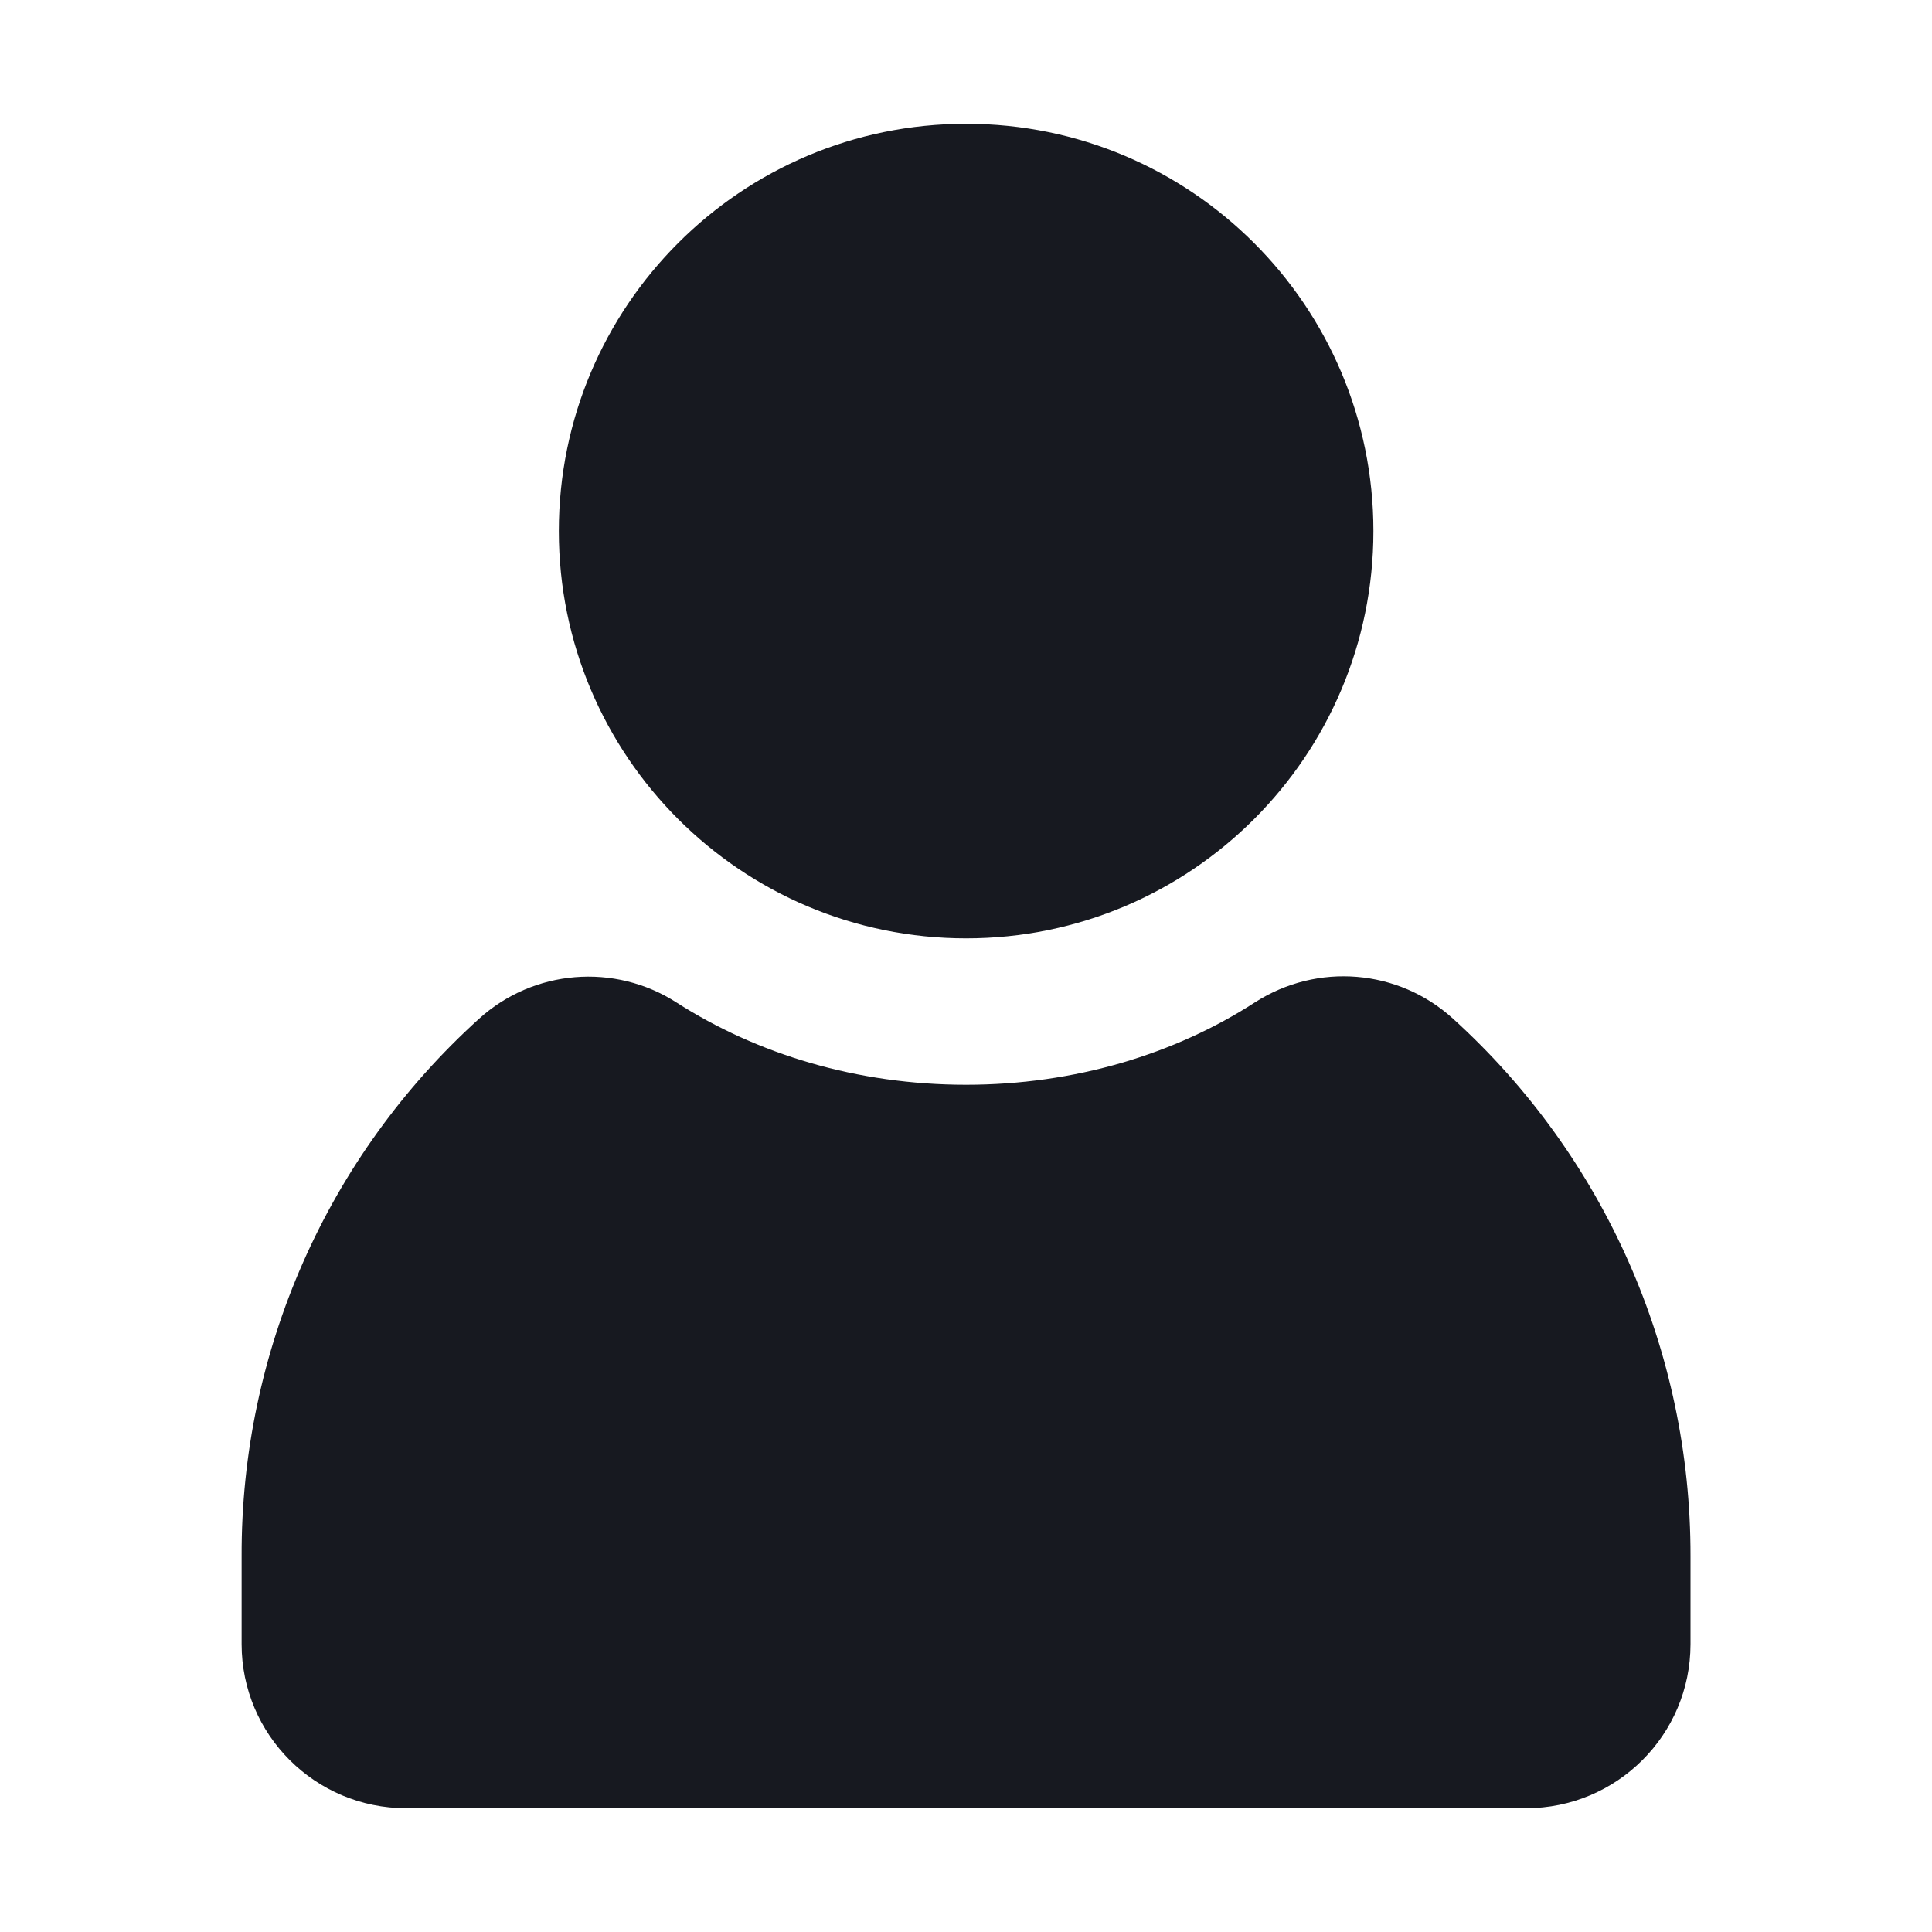
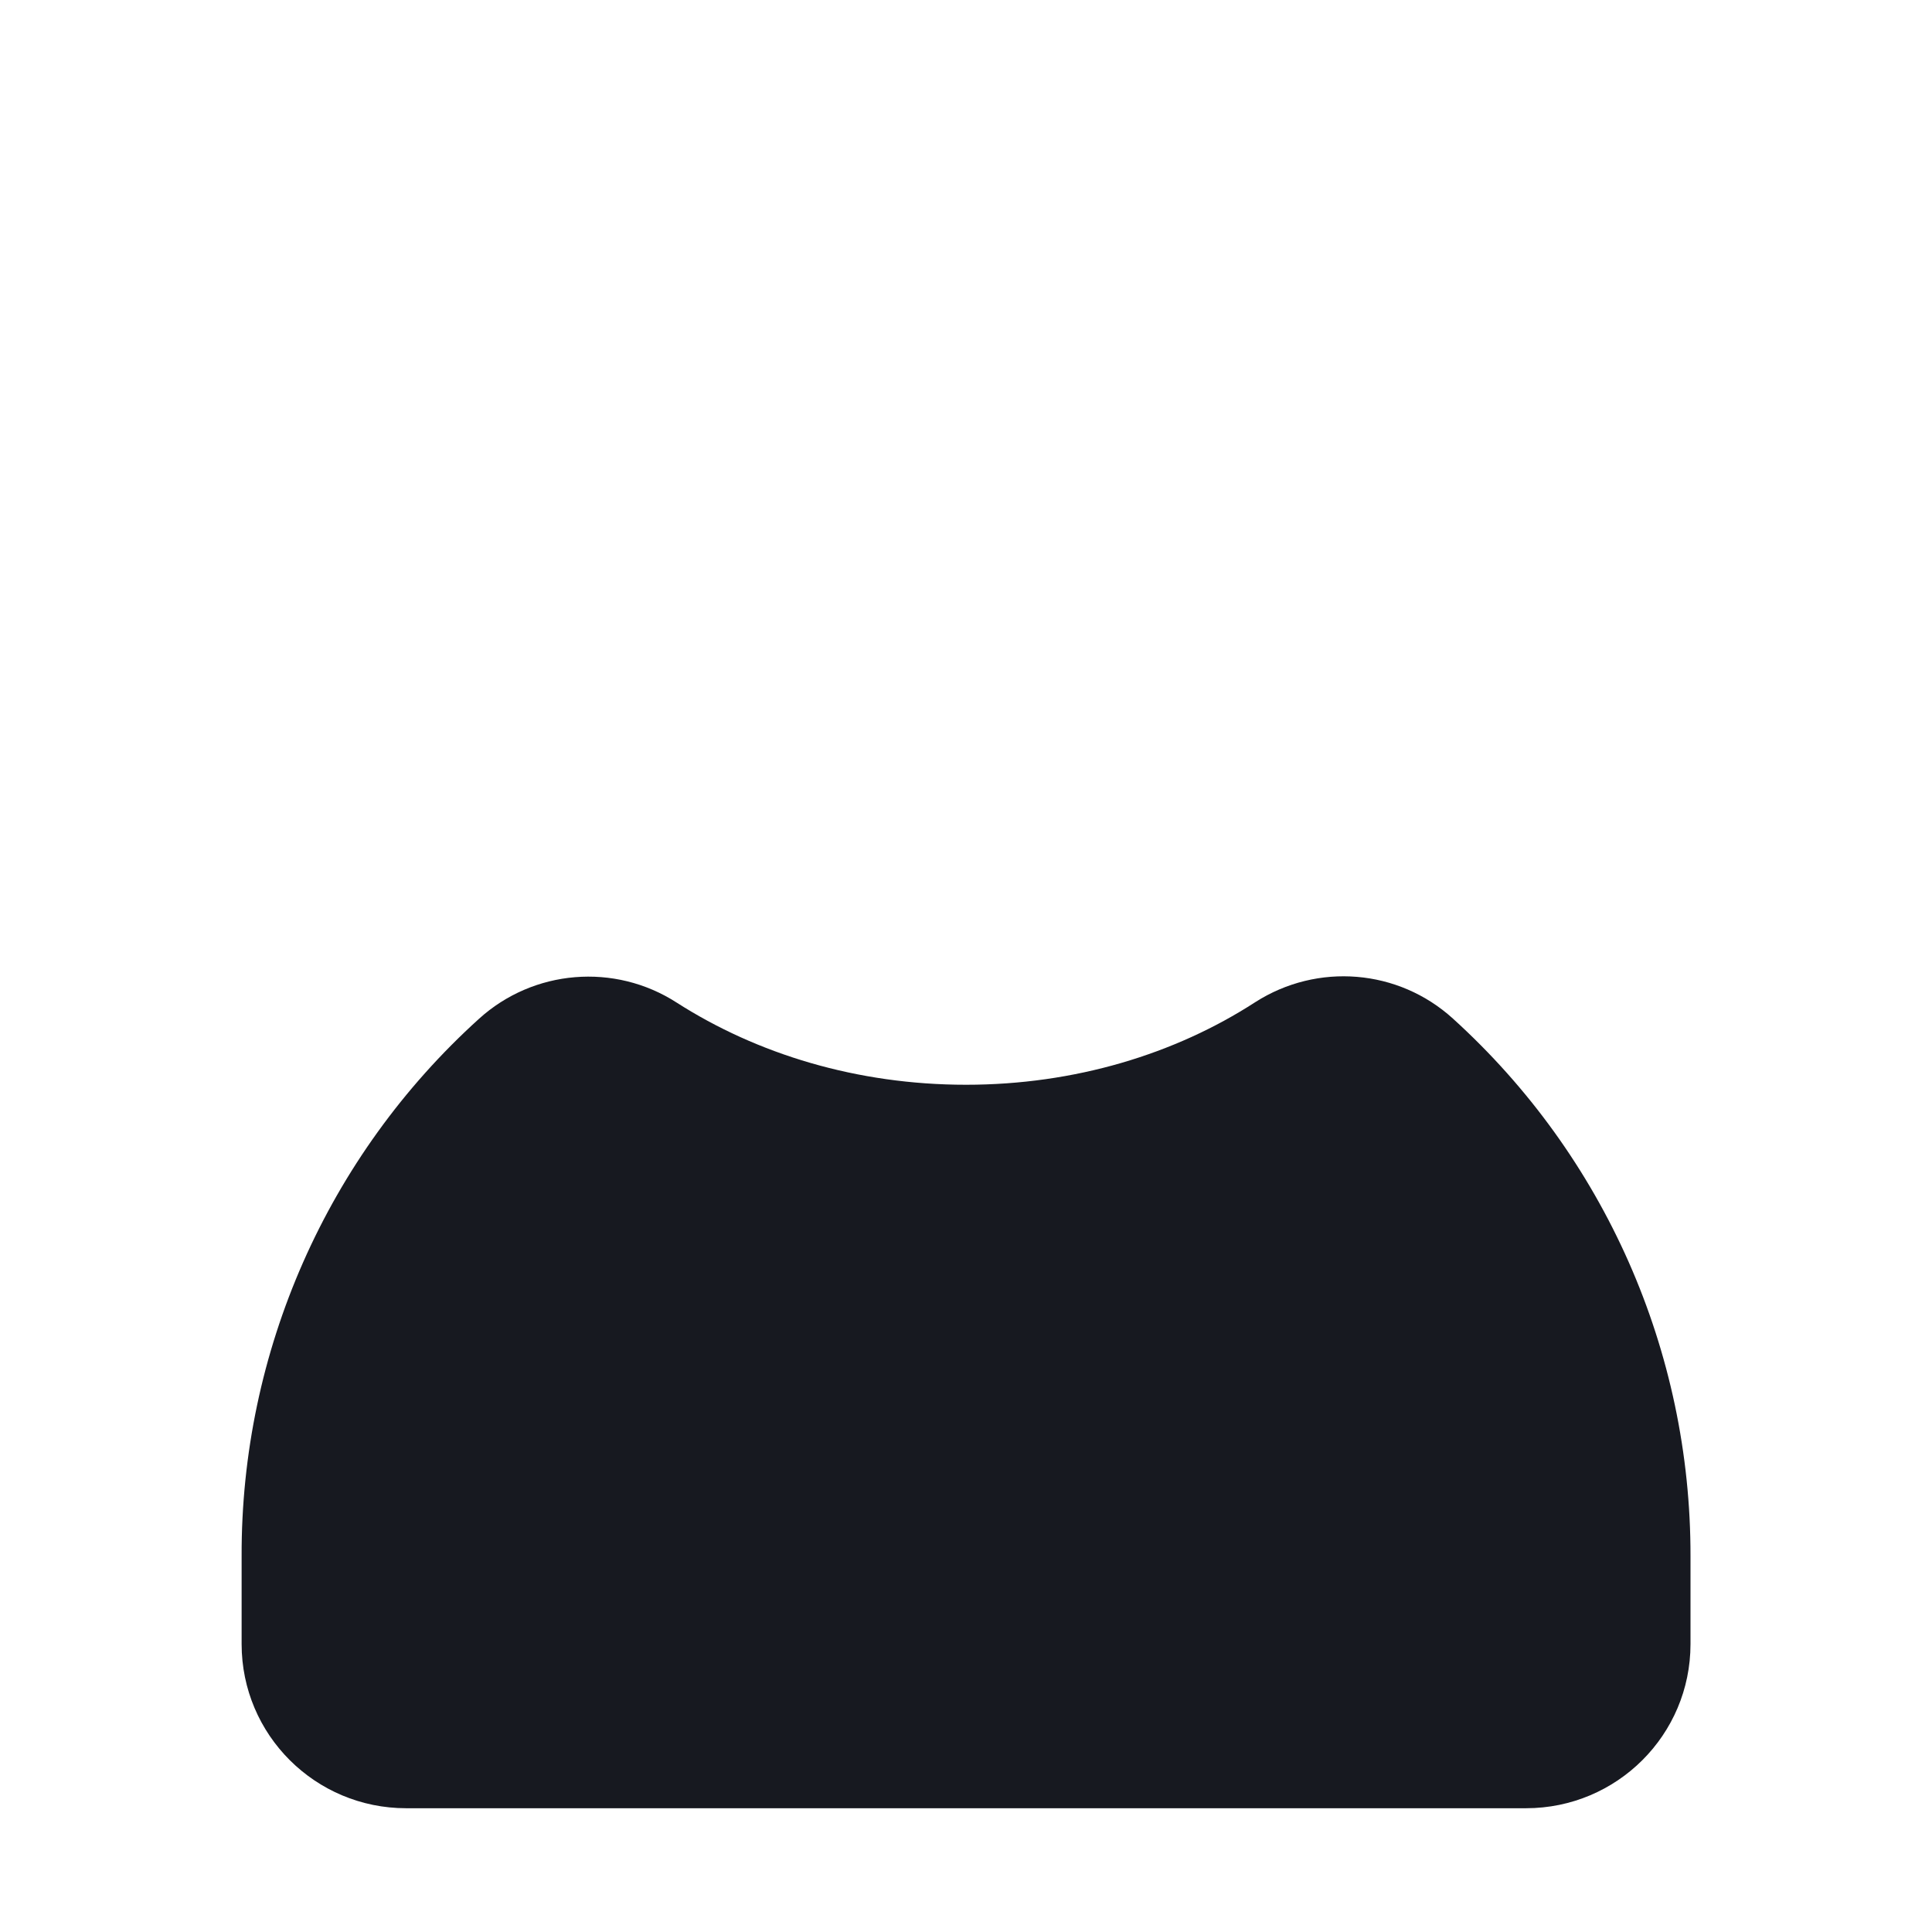
<svg xmlns="http://www.w3.org/2000/svg" width="32" height="32" viewBox="0 0 32 32" fill="none">
  <path d="M16.001 17.967C17.799 17.967 19.461 17.46 20.791 16.599C21.821 15.94 23.161 16.049 24.066 16.872C26.578 19.15 28.006 22.381 28 25.776V27.231C28 28.735 26.78 29.95 25.276 29.95H6.727C5.223 29.95 4.002 28.735 4.002 27.231V25.776C3.991 22.387 5.419 19.15 7.931 16.877C8.835 16.055 10.181 15.945 11.206 16.605C12.541 17.46 14.197 17.967 16.001 17.967Z" fill="#171920" />
-   <path d="M16.002 15.542C19.728 15.542 22.748 12.522 22.748 8.796C22.748 5.07 19.728 2.05 16.002 2.05C12.276 2.05 9.256 5.07 9.256 8.796C9.256 12.522 12.276 15.542 16.002 15.542Z" fill="#171920" />
</svg>